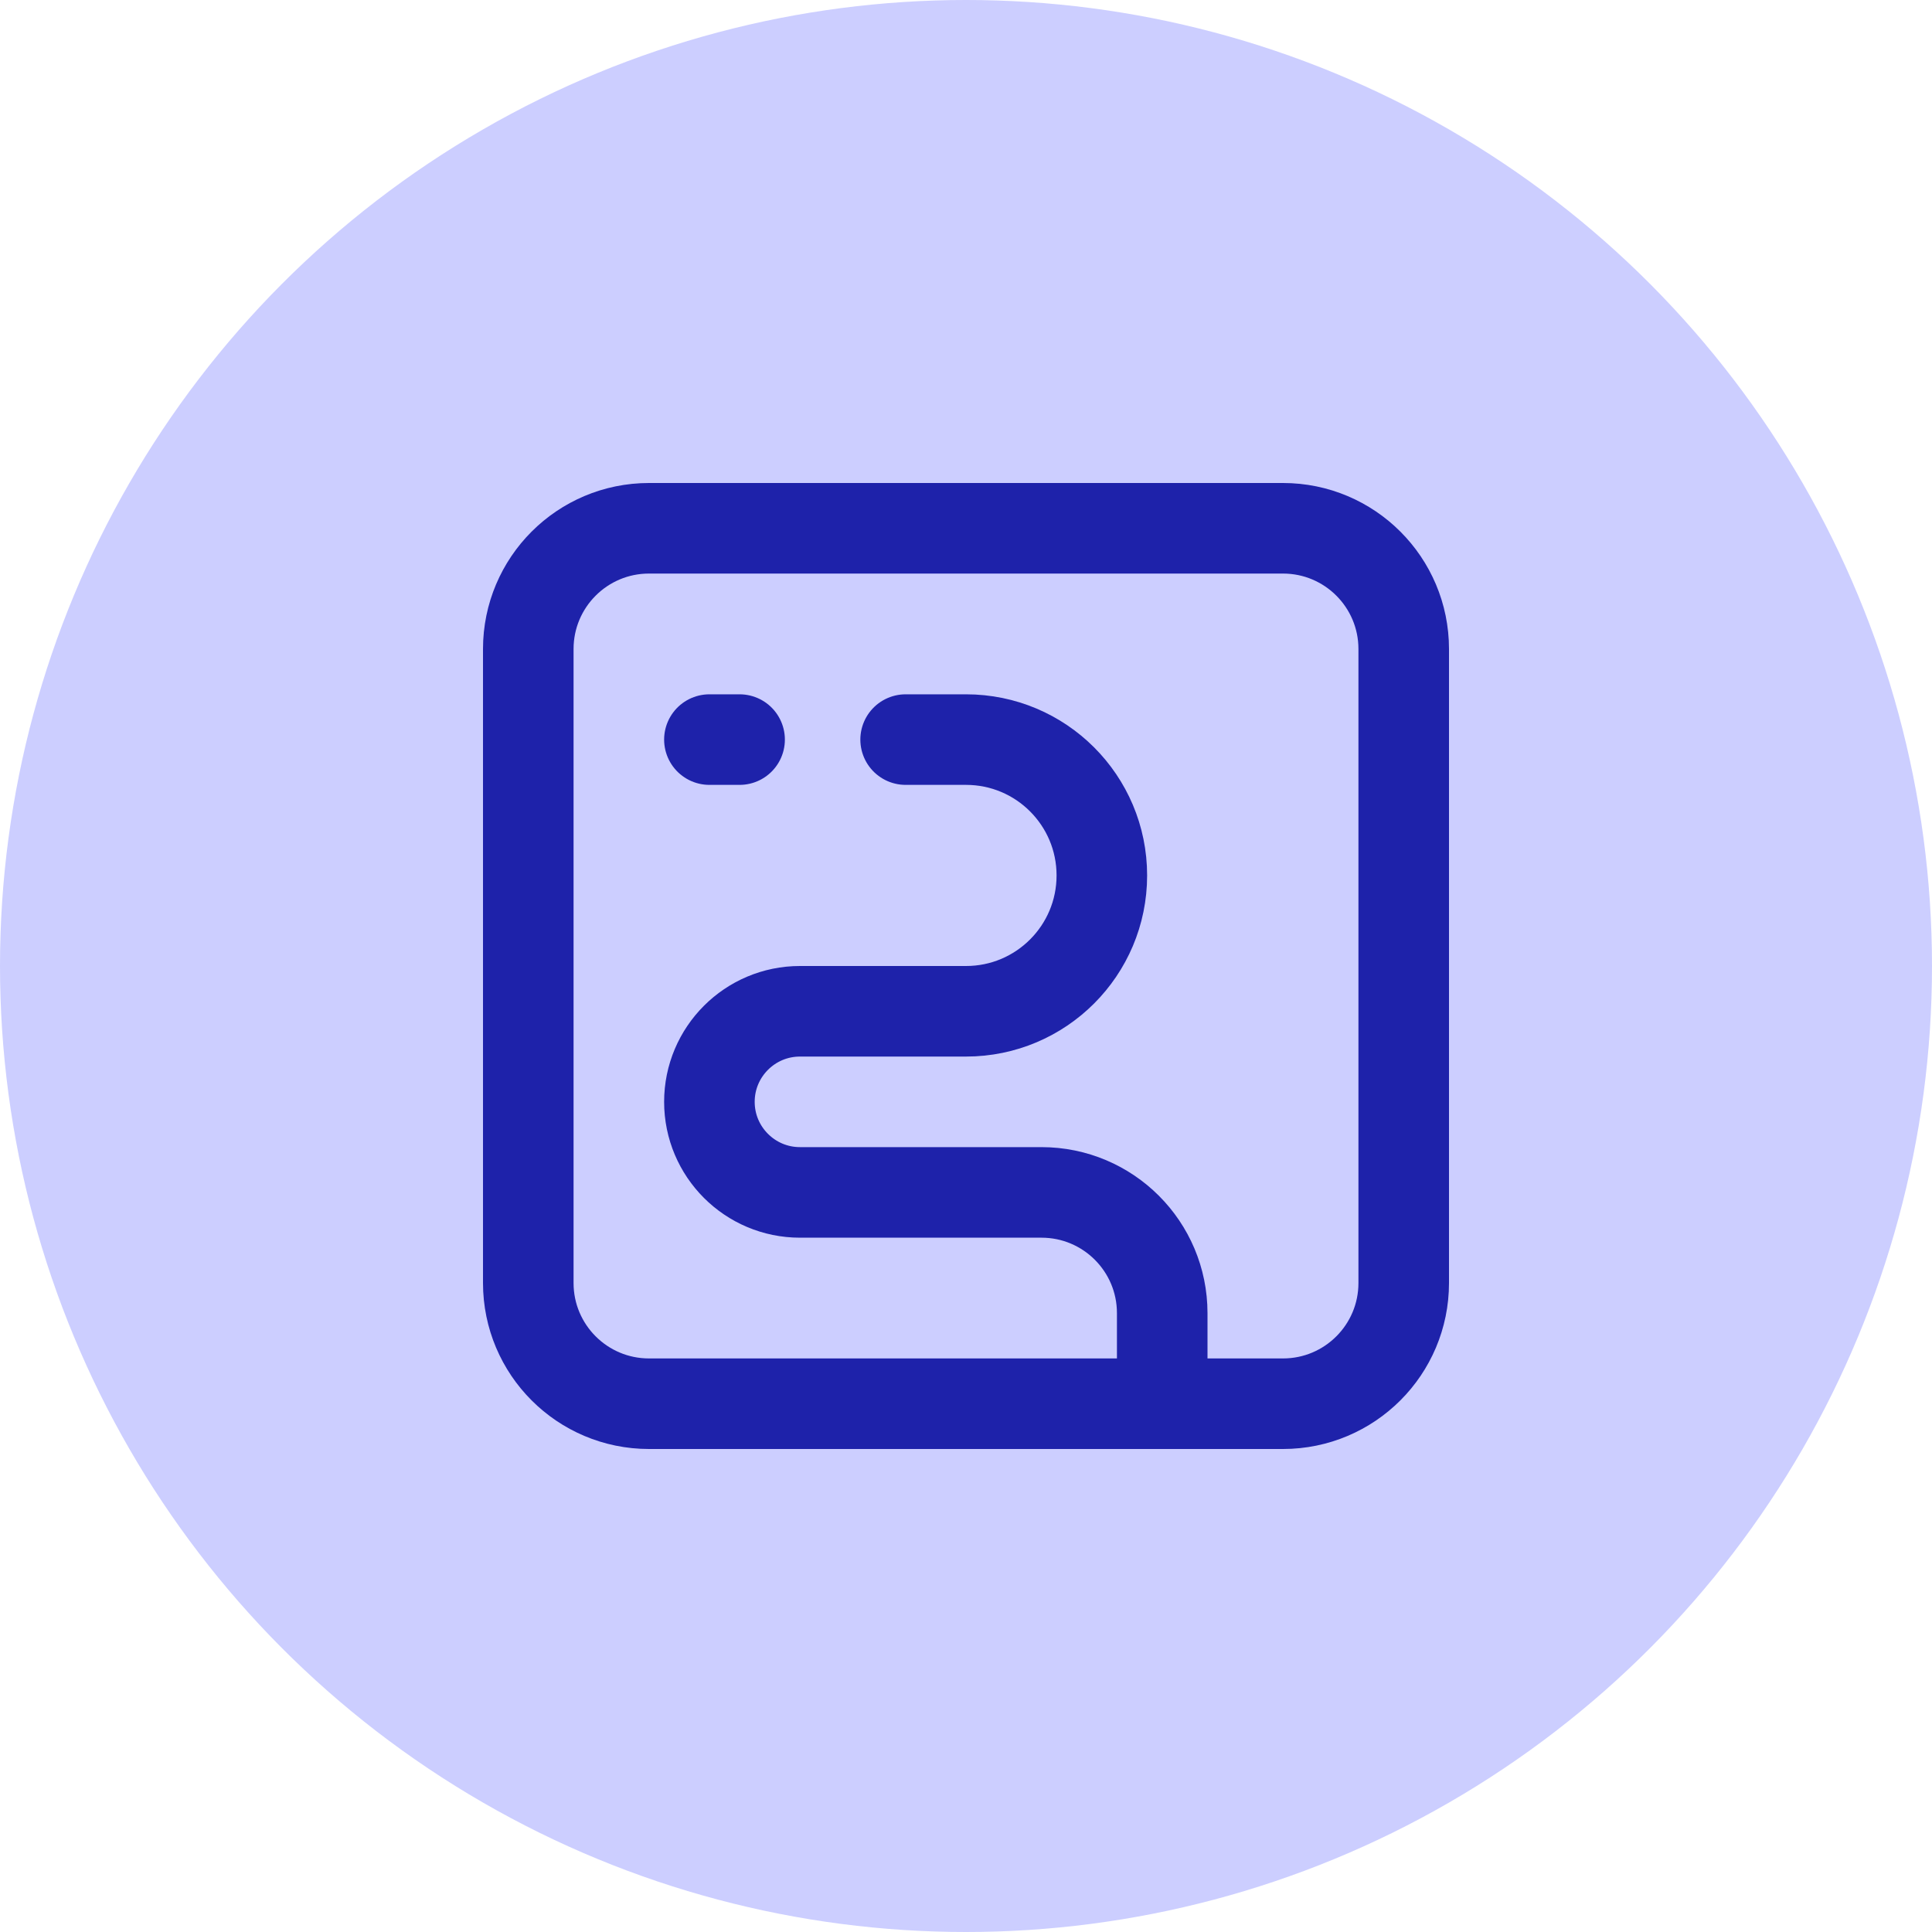
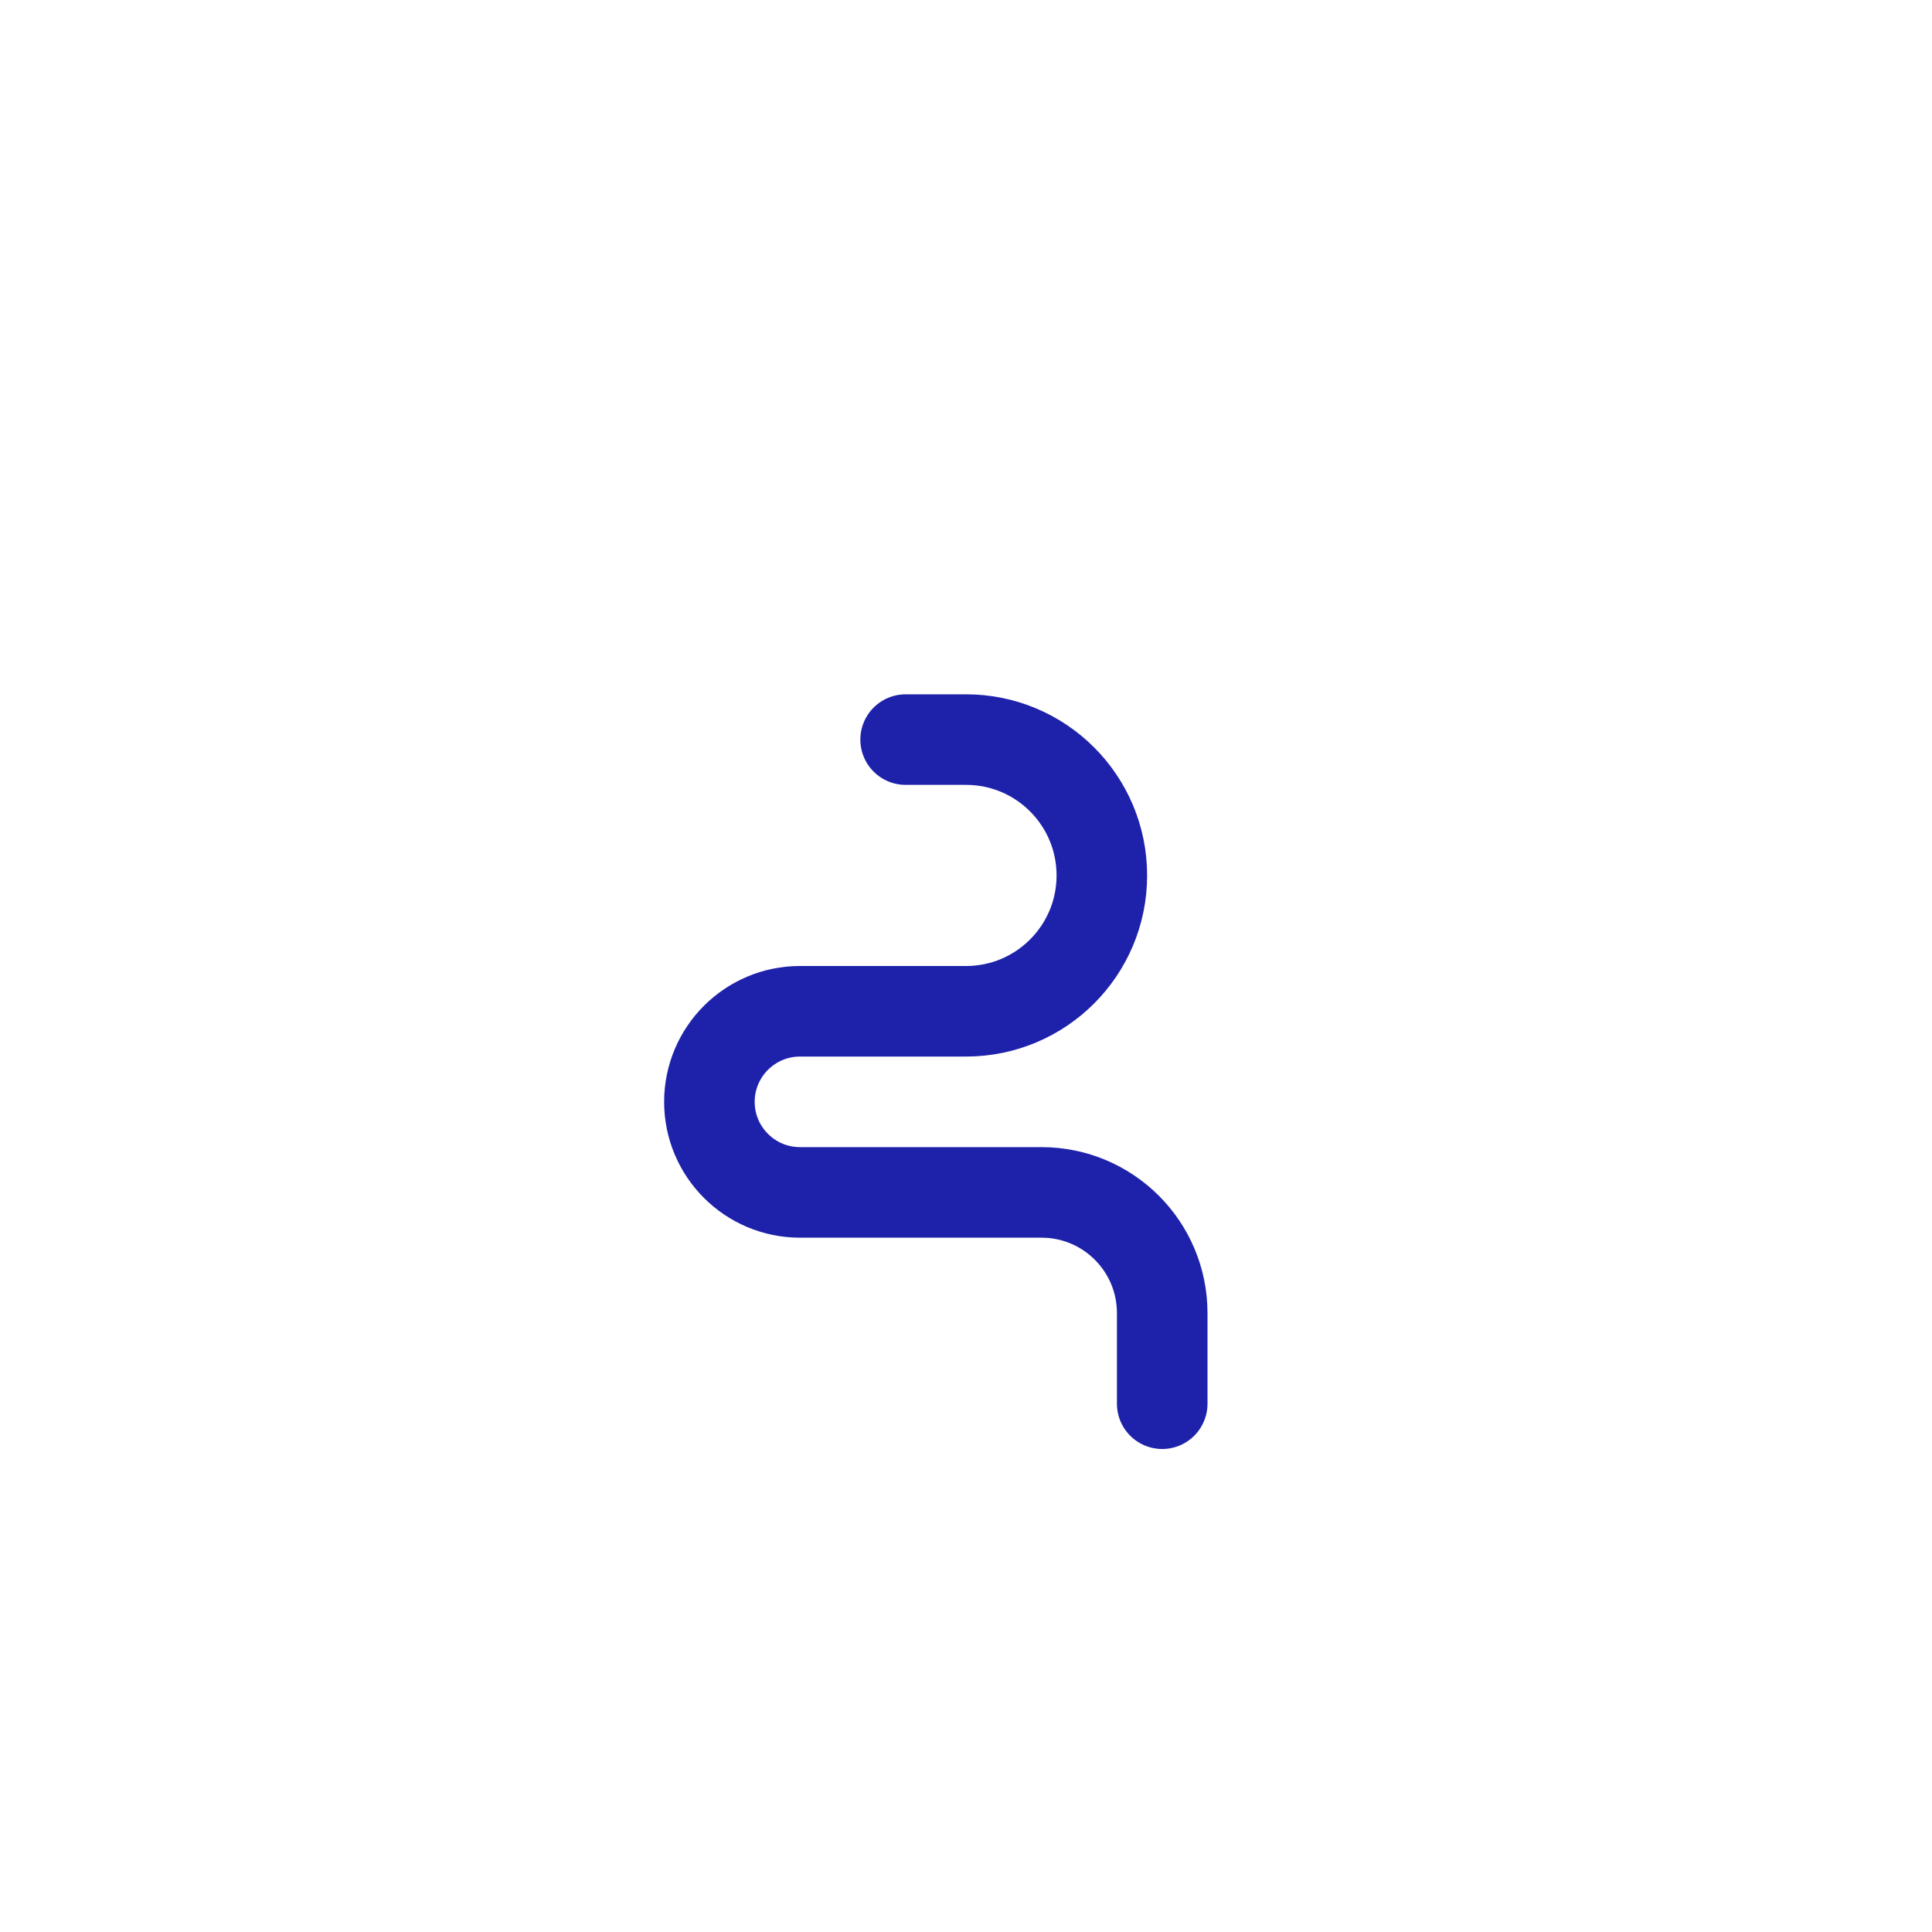
<svg xmlns="http://www.w3.org/2000/svg" width="32" height="32" viewBox="0 0 32 32" fill="none">
-   <circle cx="16" cy="16" r="16" fill="#CCCEFF" />
-   <path d="M21.25 23.25H10.75C9.645 23.25 8.75 22.355 8.75 21.25V10.75C8.75 9.645 9.645 8.75 10.75 8.75H21.25C22.355 8.75 23.25 9.645 23.25 10.75V21.25C23.25 22.355 22.355 23.25 21.25 23.25Z" stroke="#1E22AA" stroke-width="1.5" stroke-linecap="round" stroke-linejoin="round" />
  <path d="M15 12.25H16C17.243 12.25 18.25 13.257 18.25 14.5C18.25 15.743 17.243 16.75 16 16.75H13.25C12.422 16.75 11.75 17.422 11.75 18.25C11.75 19.078 12.422 19.75 13.25 19.75H17.25C18.355 19.75 19.25 20.645 19.25 21.75V23.25" stroke="#1E22AA" stroke-width="1.5" stroke-linecap="round" stroke-linejoin="round" />
-   <path d="M11.75 12.25H12.25" stroke="#1E22AA" stroke-width="1.5" stroke-linecap="round" stroke-linejoin="round" />
</svg>